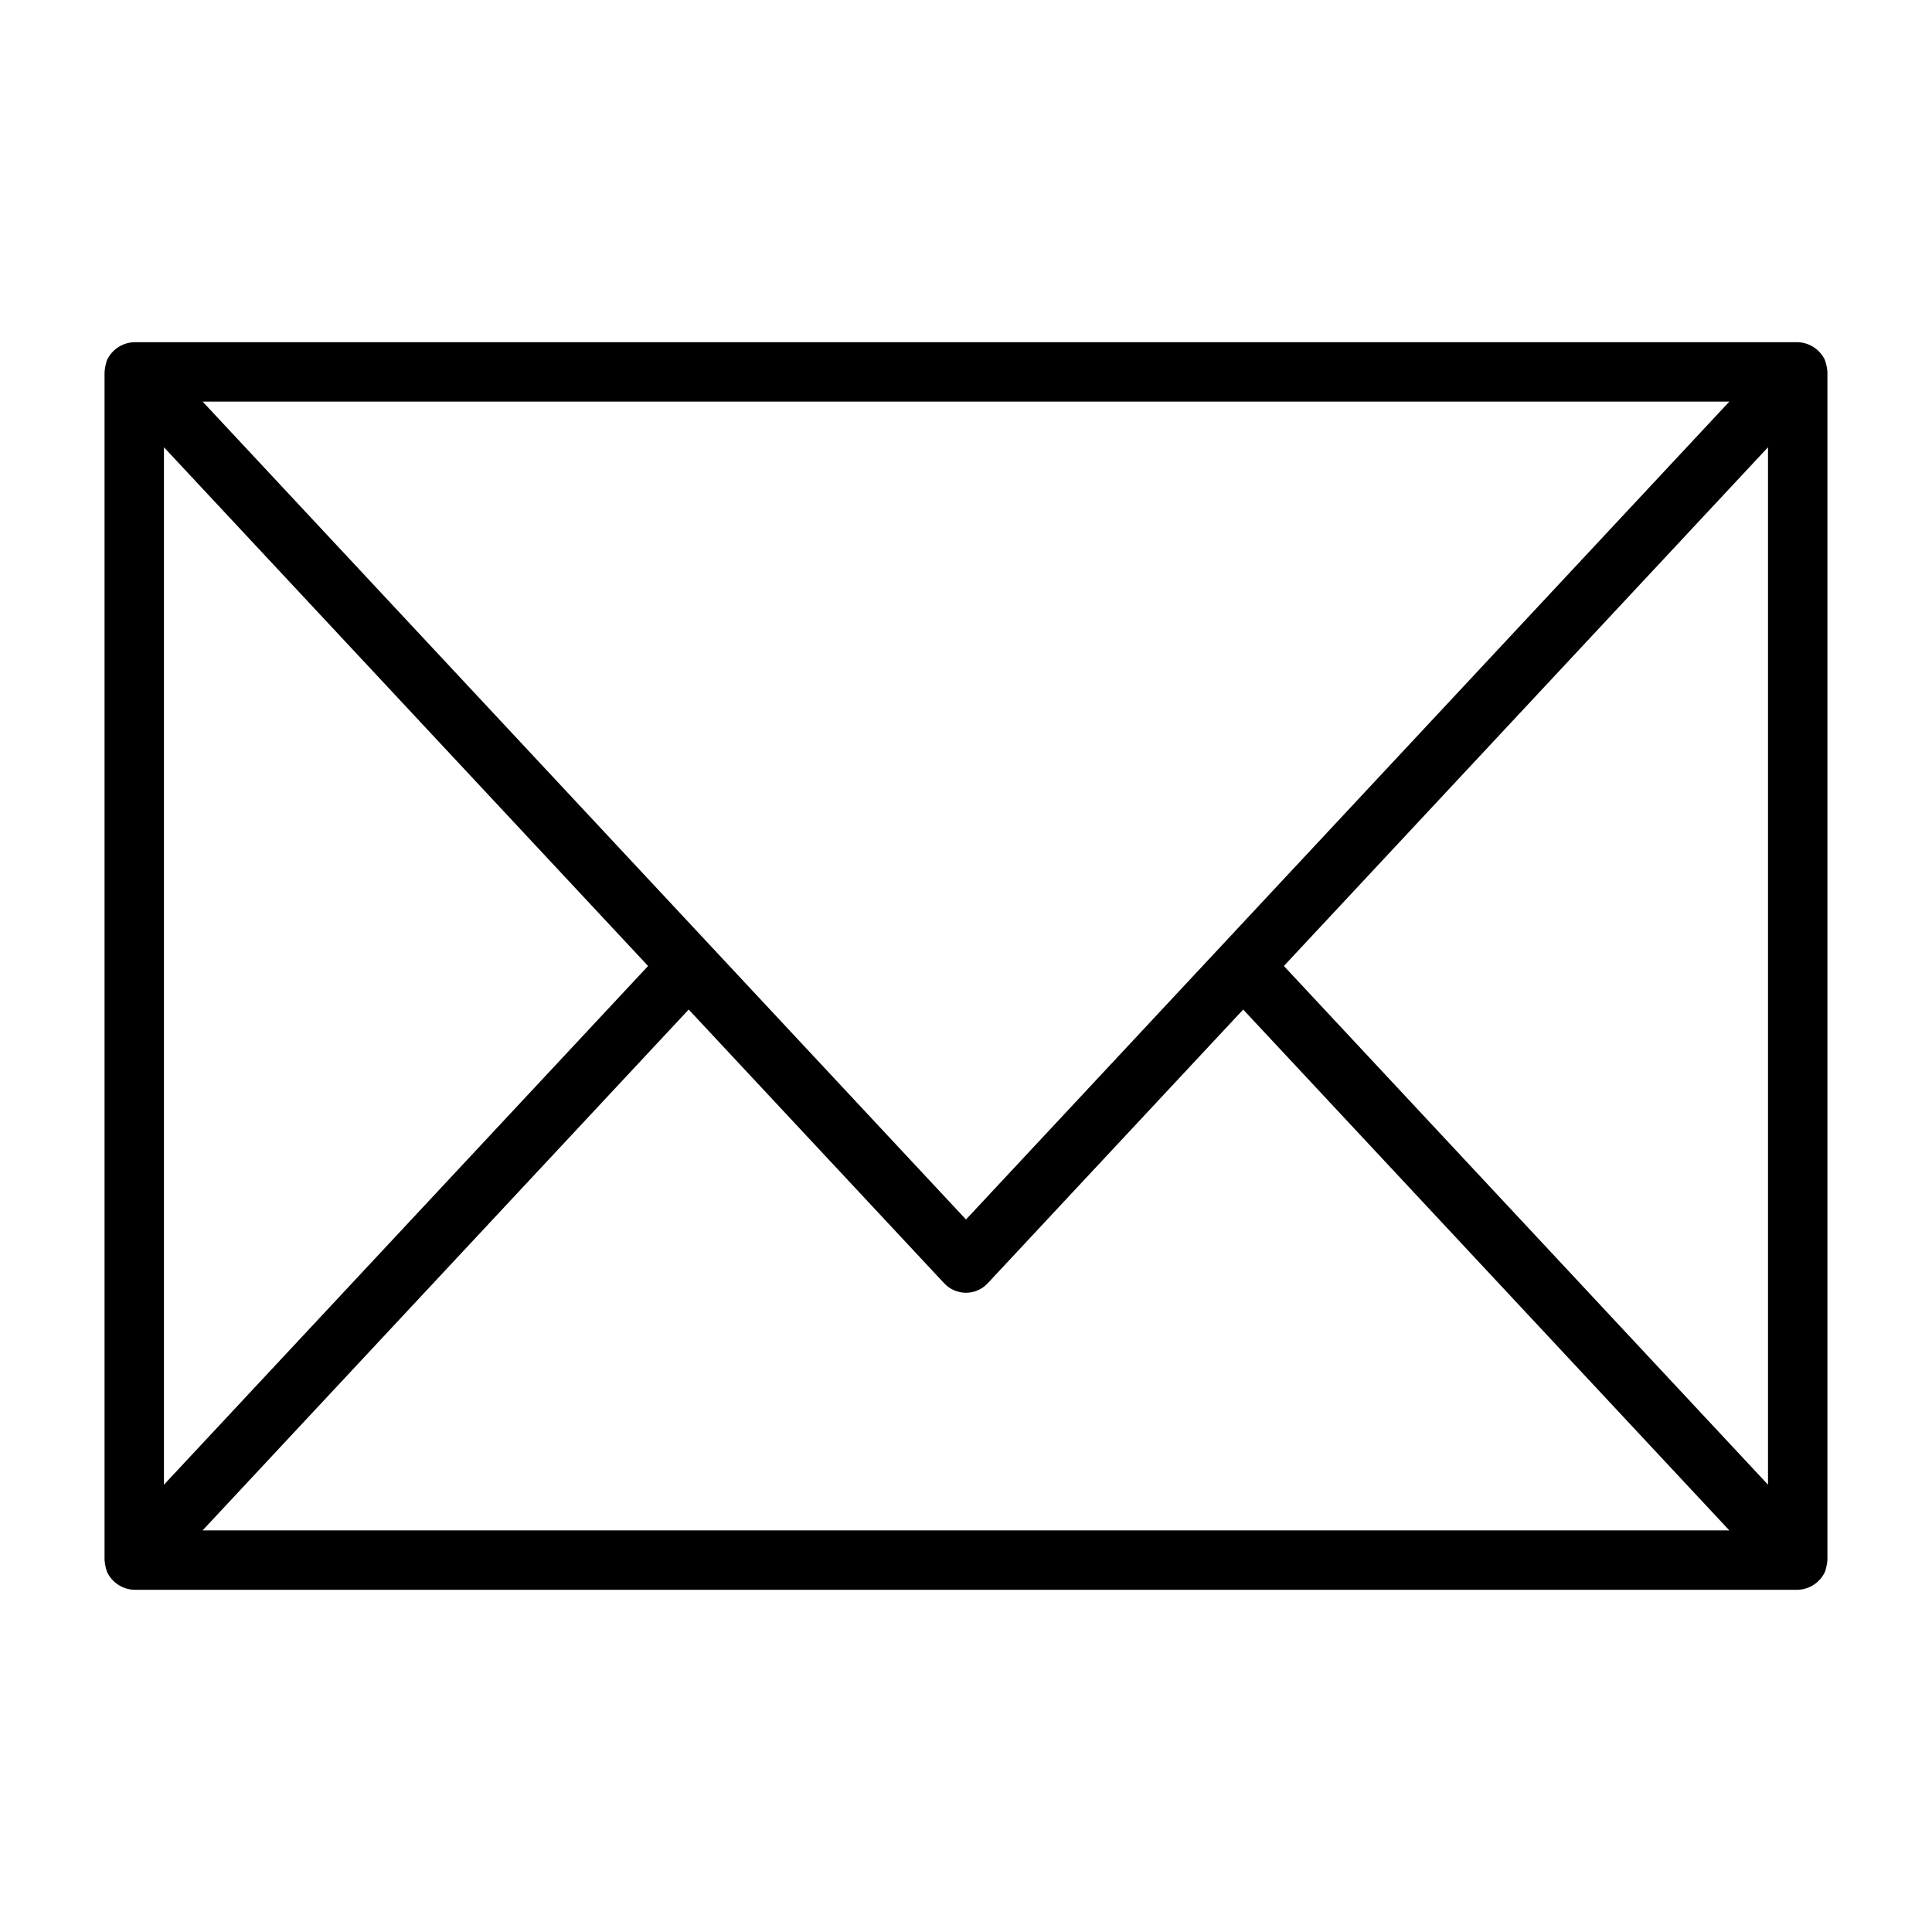
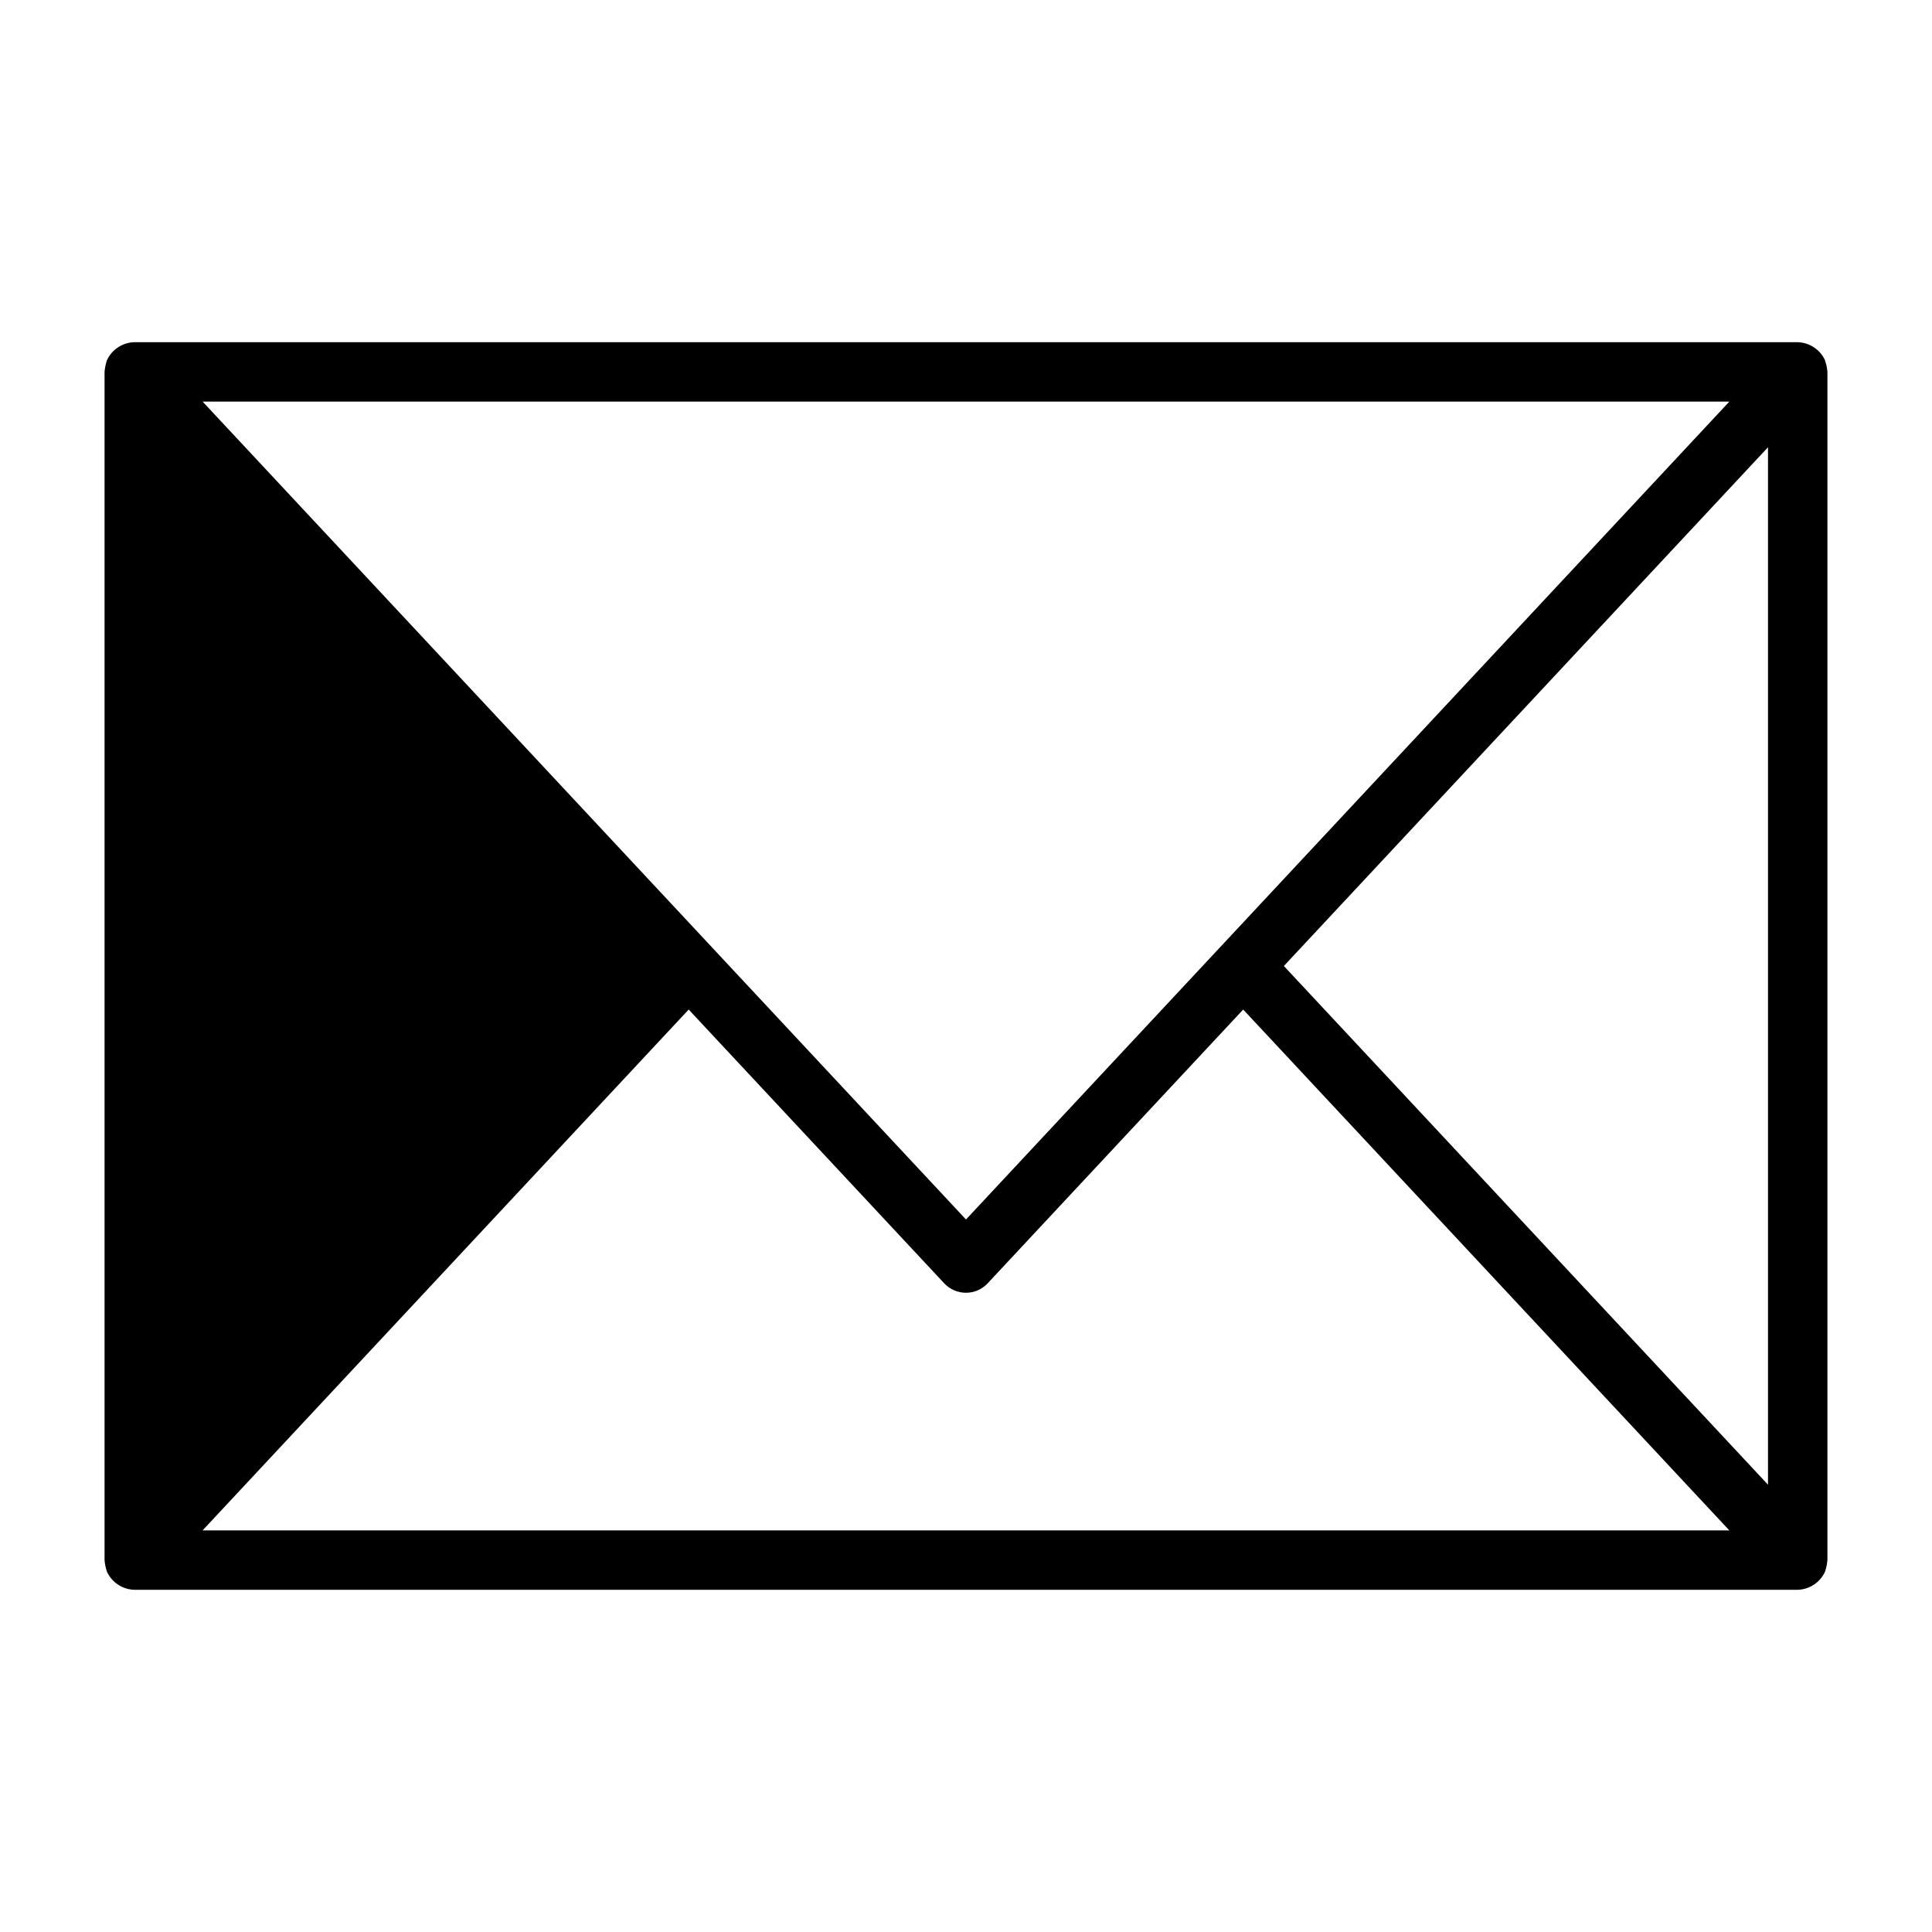
<svg xmlns="http://www.w3.org/2000/svg" fill="#000000" width="800px" height="800px" version="1.1" viewBox="144 144 512 512">
-   <path d="m627.71 239.72c-0.031-0.098-0.043-0.203-0.078-0.297-1.324-2.812-4.113-4.644-7.223-4.738h-440.83c-3.106 0.094-5.894 1.922-7.219 4.734-0.344 1.016-0.562 2.066-0.652 3.137v314.88c0.086 1.059 0.301 2.102 0.645 3.106 1.309 2.828 4.109 4.676 7.227 4.769h440.83c3.121-0.094 5.918-1.941 7.231-4.769 0.34-1.004 0.555-2.047 0.645-3.106v-314.88c-0.07-0.965-0.262-1.918-0.574-2.836zm-25.414 10.707-202.3 216.75-202.3-216.75zm10.242 12.102v274.93l-128.3-137.46zm-296.79 137.47-128.3 137.46v-274.93zm-118.06 149.57 128.82-138.03 67.719 72.555c1.492 1.594 3.574 2.5 5.758 2.5 2.18 0 4.266-0.906 5.754-2.5l67.719-72.555 128.83 138.03z" />
+   <path d="m627.71 239.72c-0.031-0.098-0.043-0.203-0.078-0.297-1.324-2.812-4.113-4.644-7.223-4.738h-440.83c-3.106 0.094-5.894 1.922-7.219 4.734-0.344 1.016-0.562 2.066-0.652 3.137v314.88c0.086 1.059 0.301 2.102 0.645 3.106 1.309 2.828 4.109 4.676 7.227 4.769h440.83c3.121-0.094 5.918-1.941 7.231-4.769 0.34-1.004 0.555-2.047 0.645-3.106v-314.88c-0.07-0.965-0.262-1.918-0.574-2.836zm-25.414 10.707-202.3 216.75-202.3-216.75zm10.242 12.102v274.93l-128.3-137.46zm-296.79 137.47-128.3 137.46zm-118.06 149.57 128.82-138.03 67.719 72.555c1.492 1.594 3.574 2.5 5.758 2.5 2.18 0 4.266-0.906 5.754-2.5l67.719-72.555 128.83 138.03z" />
</svg>